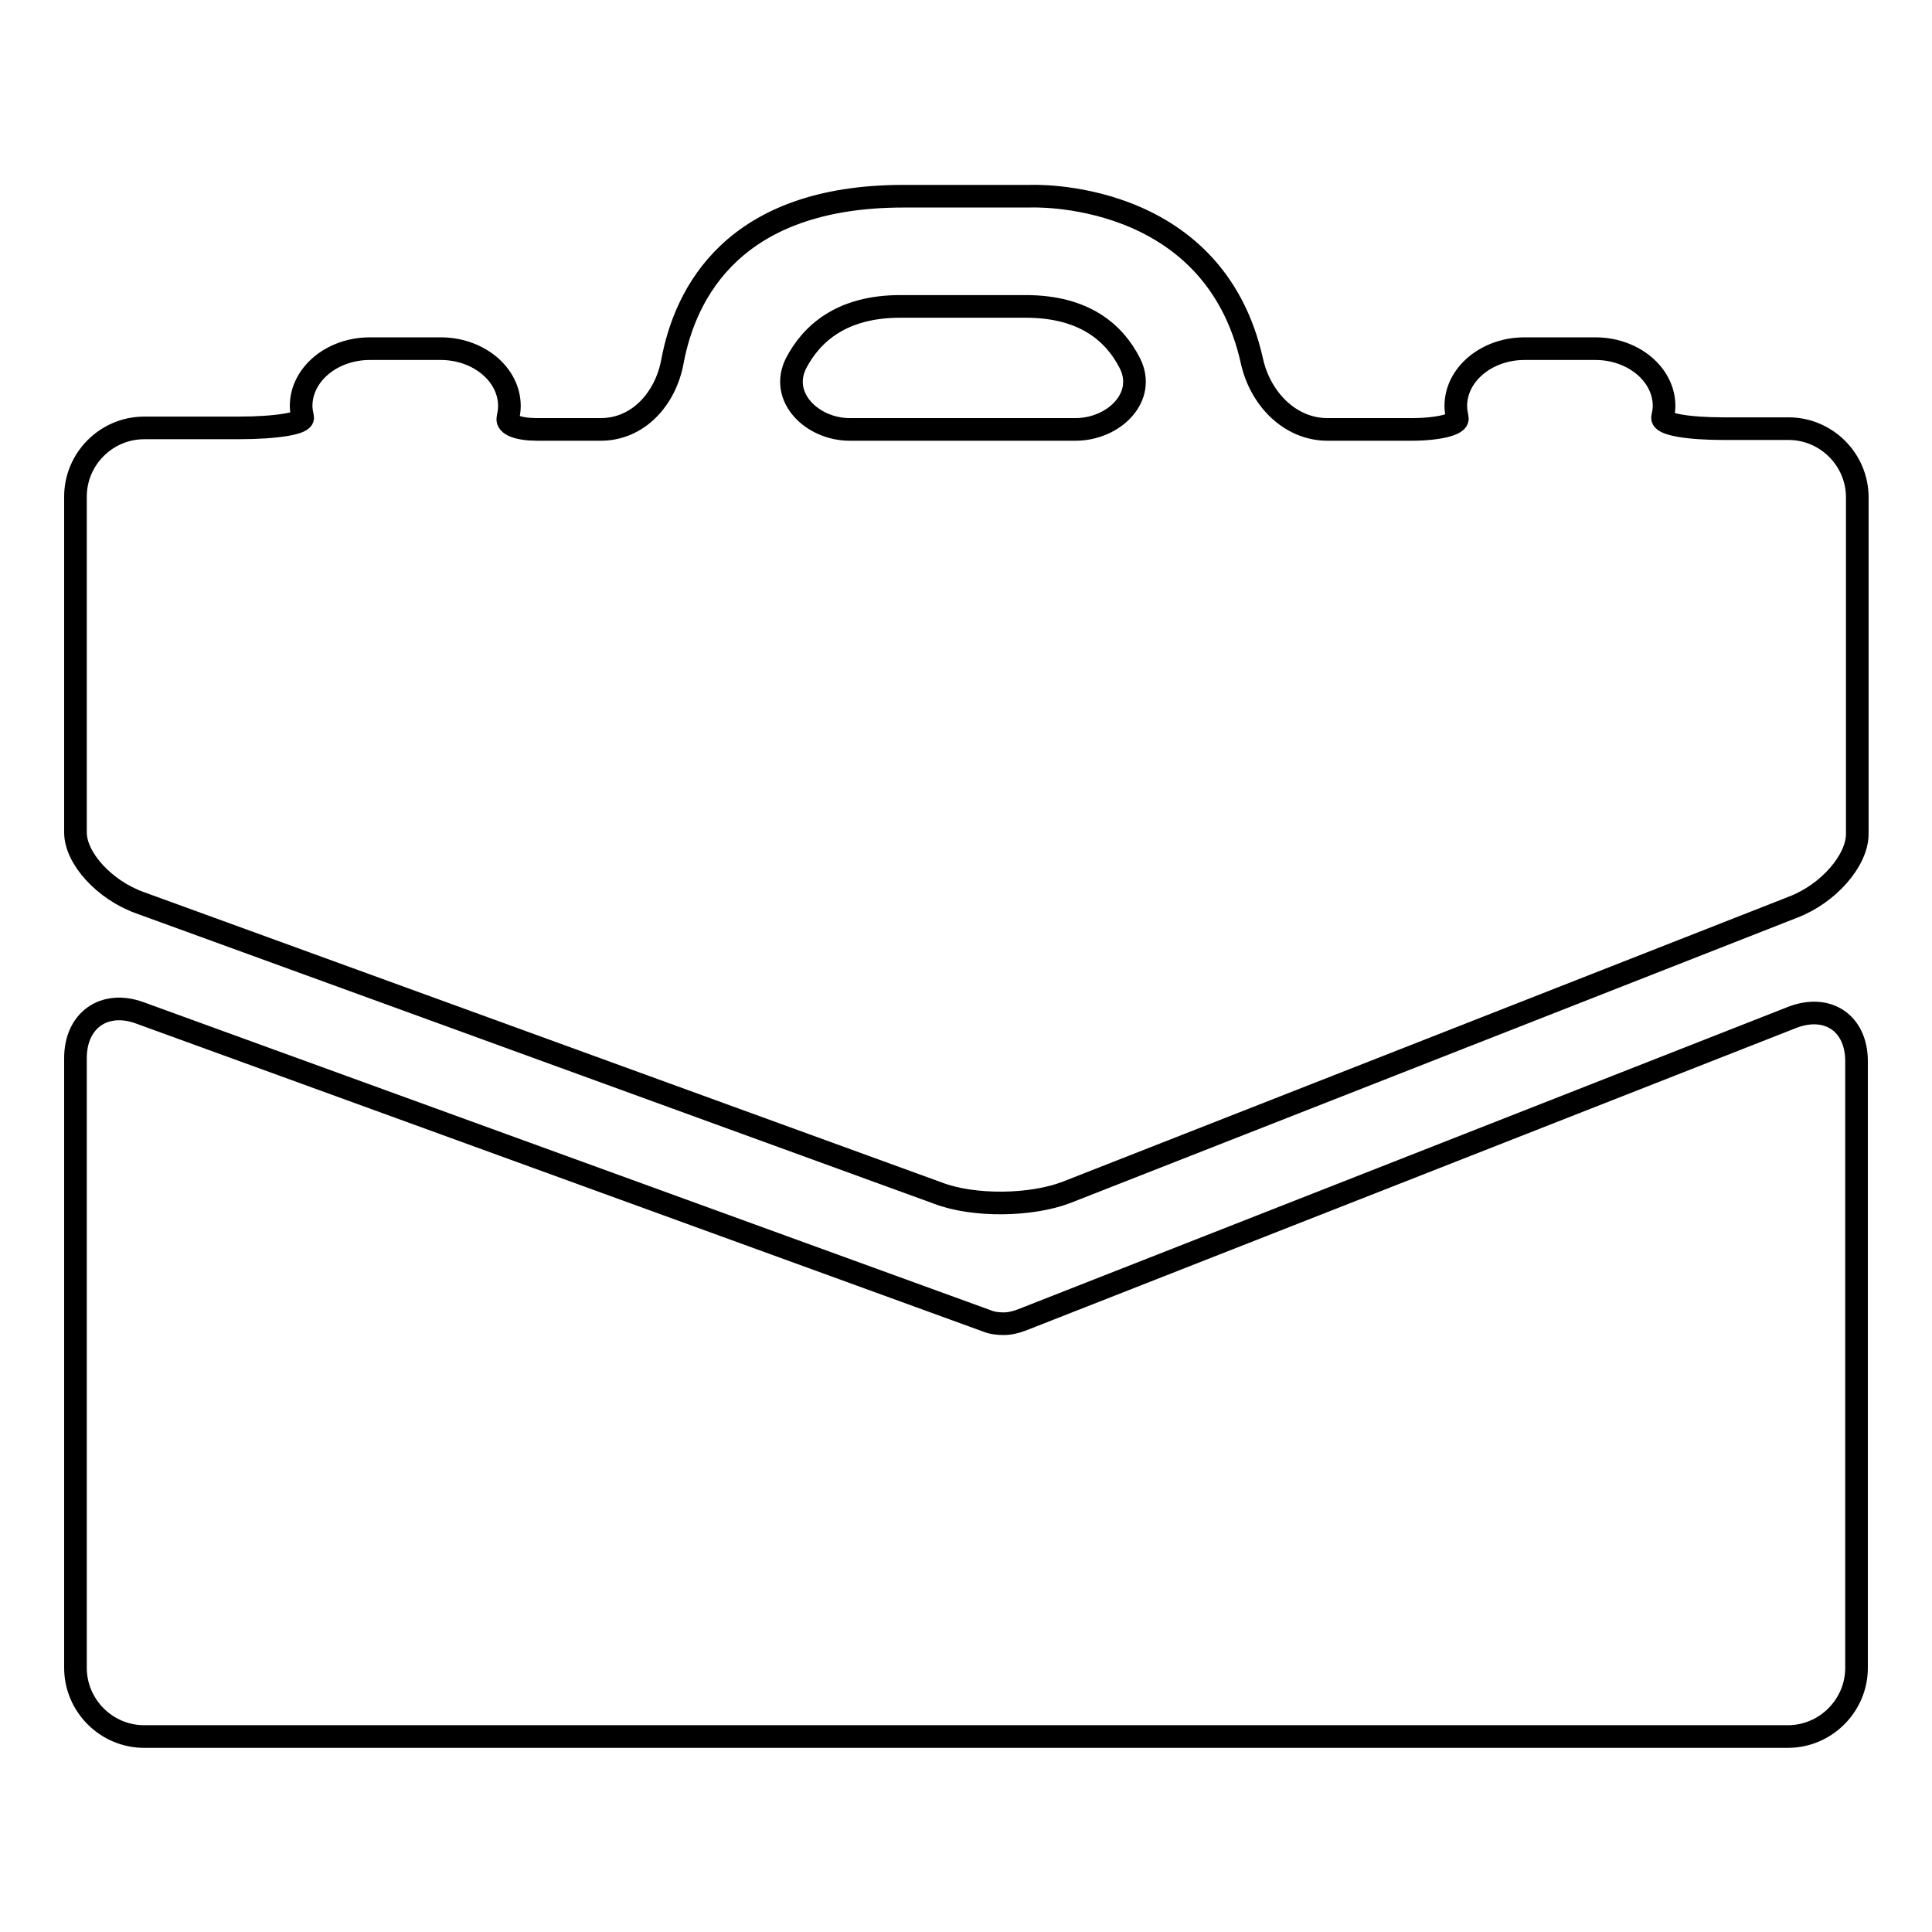
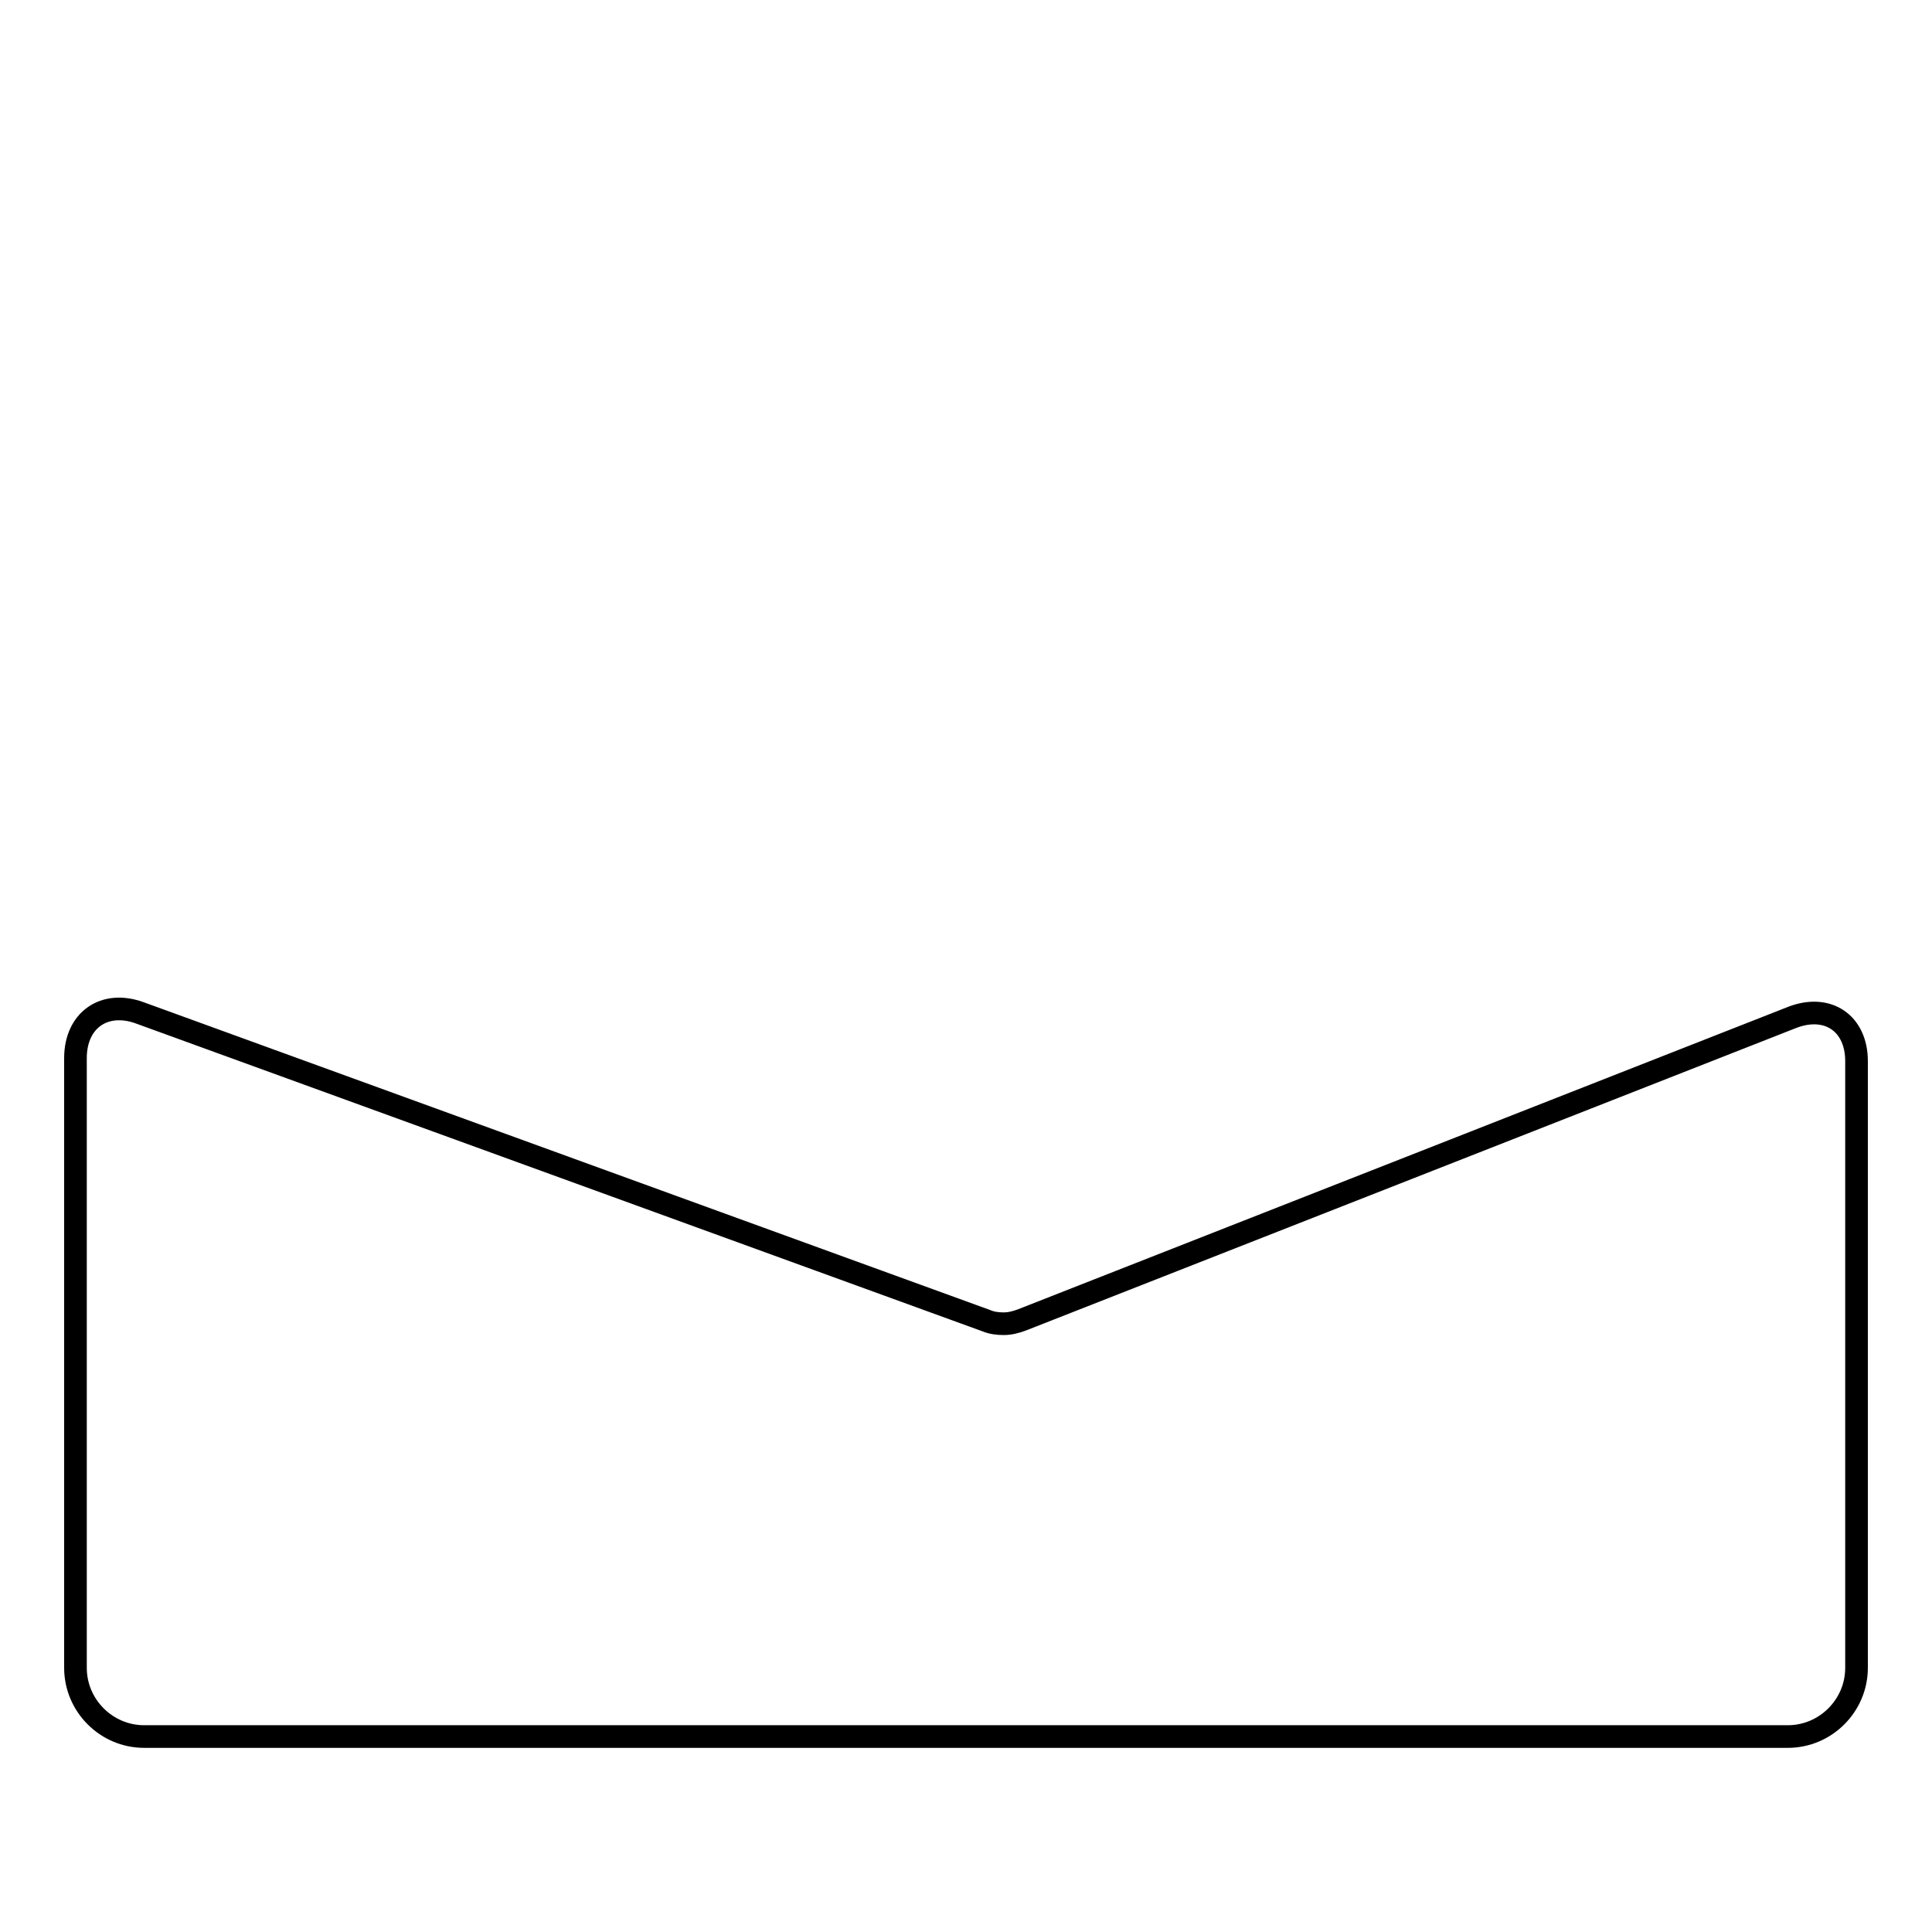
<svg xmlns="http://www.w3.org/2000/svg" version="1.1" x="0px" y="0px" viewBox="0 0 256 256" enable-background="new 0 0 256 256" xml:space="preserve">
  <g>
    <g>
      <g>
        <g>
-           <path stroke-width="3" fill-opacity="0" stroke="#000000" d="M141.3,158l96.3-37.8c4.7-1.8,8.5-6.2,8.5-9.7v-6.4V65.9c0-5-4.1-9.1-9.1-9.1c0,0-3.9,0-8.6,0c-4.8,0-8.3-0.6-8.1-1.5c0.1-0.5,0.2-1,0.2-1.5c0-4.2-4.1-7.6-9.1-7.6H202c-5,0-9.1,3.4-9.1,7.6c0,0.5,0.1,1.1,0.2,1.6c0.2,0.8-2.4,1.5-6.1,1.5c-2.4,0-4.8,0-6.7,0c-1.5,0-3,0-4.4,0c-5,0-8.9-4.1-10-9c-5.1-23.1-29.5-21.9-29.5-21.9h-16.7c-22.5,0-28.9,12.8-30.6,21.9c-0.9,4.9-4.5,9-9.5,9h-3.9c-1.3,0-2.8,0-4.5,0c-2.5,0-4.1-0.6-3.9-1.5c0.1-0.5,0.2-1,0.2-1.6c0-4.2-4.1-7.6-9.1-7.6H49c-5,0-9.1,3.4-9.1,7.6c0,0.5,0.1,1,0.2,1.5c0.2,0.8-3.5,1.4-8.5,1.4c-4.6,0-8.9,0-12.5,0c-5,0-9.1,4.1-9.1,9.1v38.3c0,0,0,2.8,0,6.2c0,3.4,3.8,7.6,8.5,9.3l105.8,38.5C129,159.9,136.6,159.8,141.3,158z M105.5,48.1c2-3.8,5.9-7.5,13.8-7.5h7.9h0.8h7.9c7.9,0,11.8,3.6,13.8,7.5c2.3,4.5-2.1,8.8-7.2,8.8H128h-0.8h-14.6C107.6,56.9,103.2,52.6,105.5,48.1z" />
          <path stroke-width="3" fill-opacity="0" stroke="#000000" d="M133,175.4c-0.8,0-1.6-0.1-2.3-0.4L18.5,134.2c-4.7-1.7-8.5,1-8.5,6v42.7v38.1c0,5,4.1,9.1,9.1,9.1h37.7h9.8h113.7c5,0,13.2,0,18.2,0c10.5,0,27.9,0,38.4,0c5,0,9.1-4.1,9.1-9.1v-38.2v-42.2c0-5-3.8-7.6-8.5-5.8l-102.1,40.1C134.6,175.2,133.8,175.4,133,175.4z" />
        </g>
      </g>
      <g />
      <g />
      <g />
      <g />
      <g />
      <g />
      <g />
      <g />
      <g />
      <g />
      <g />
      <g />
      <g />
      <g />
      <g />
    </g>
  </g>
</svg>